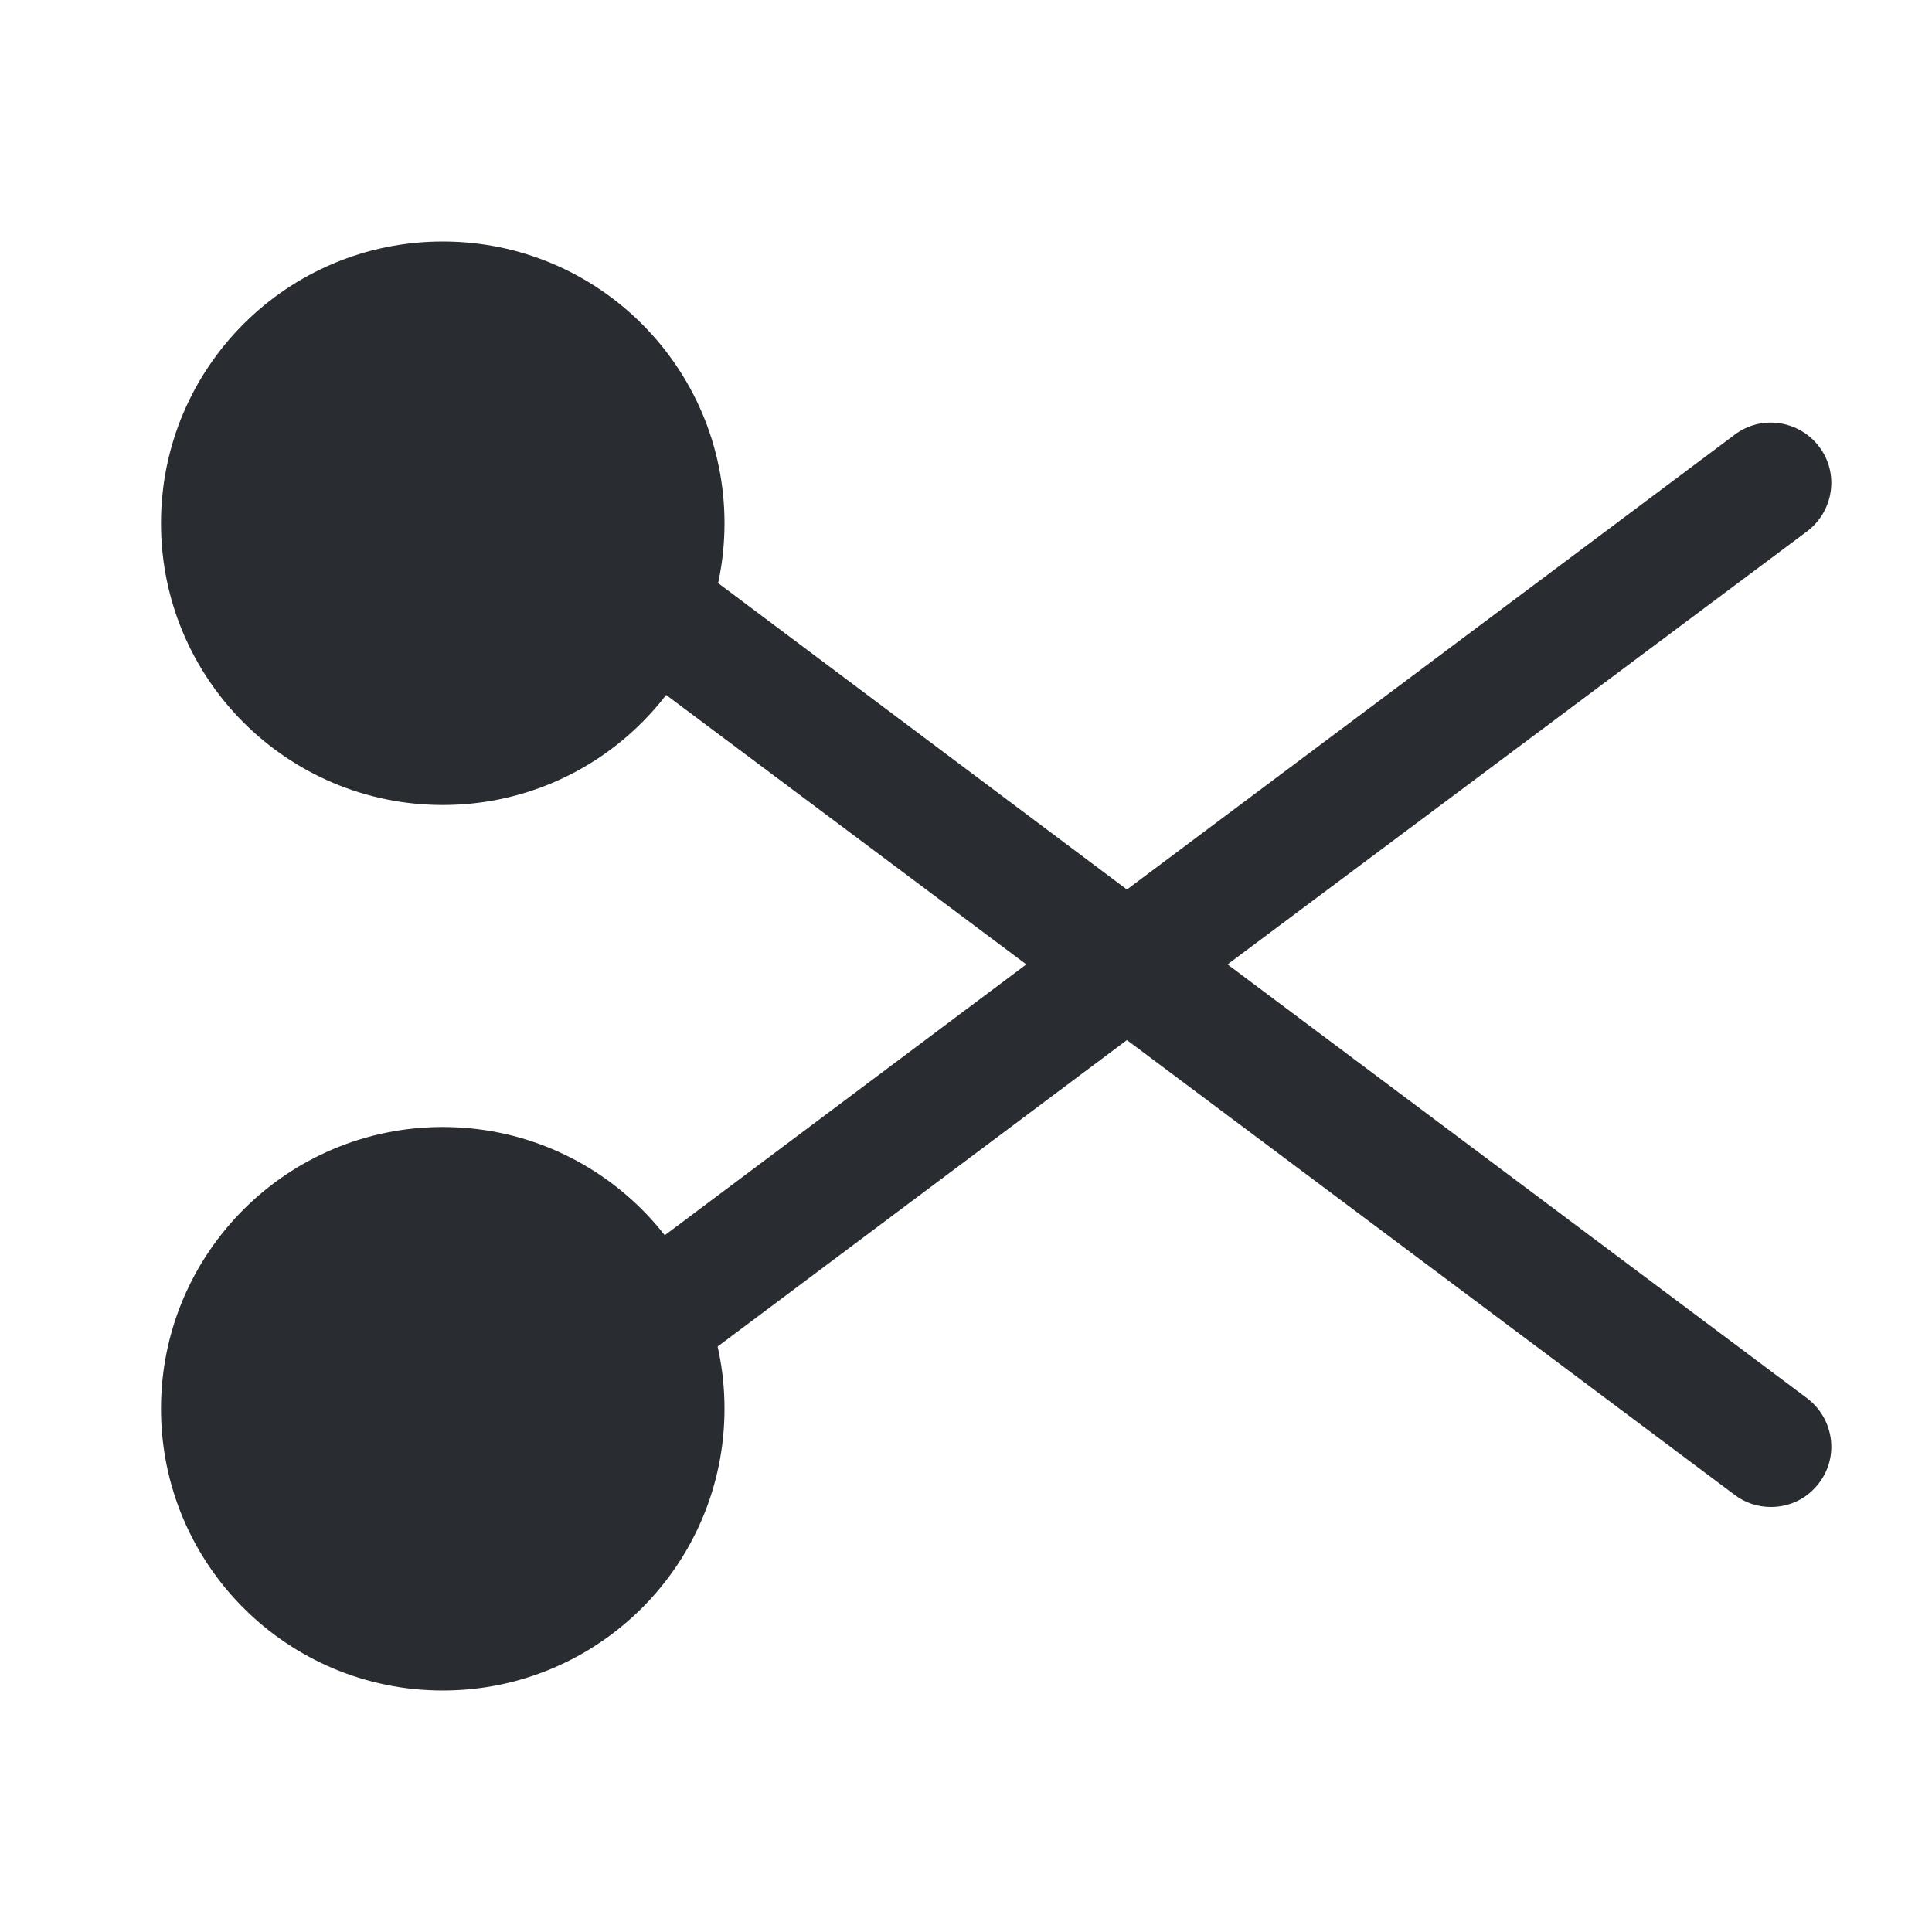
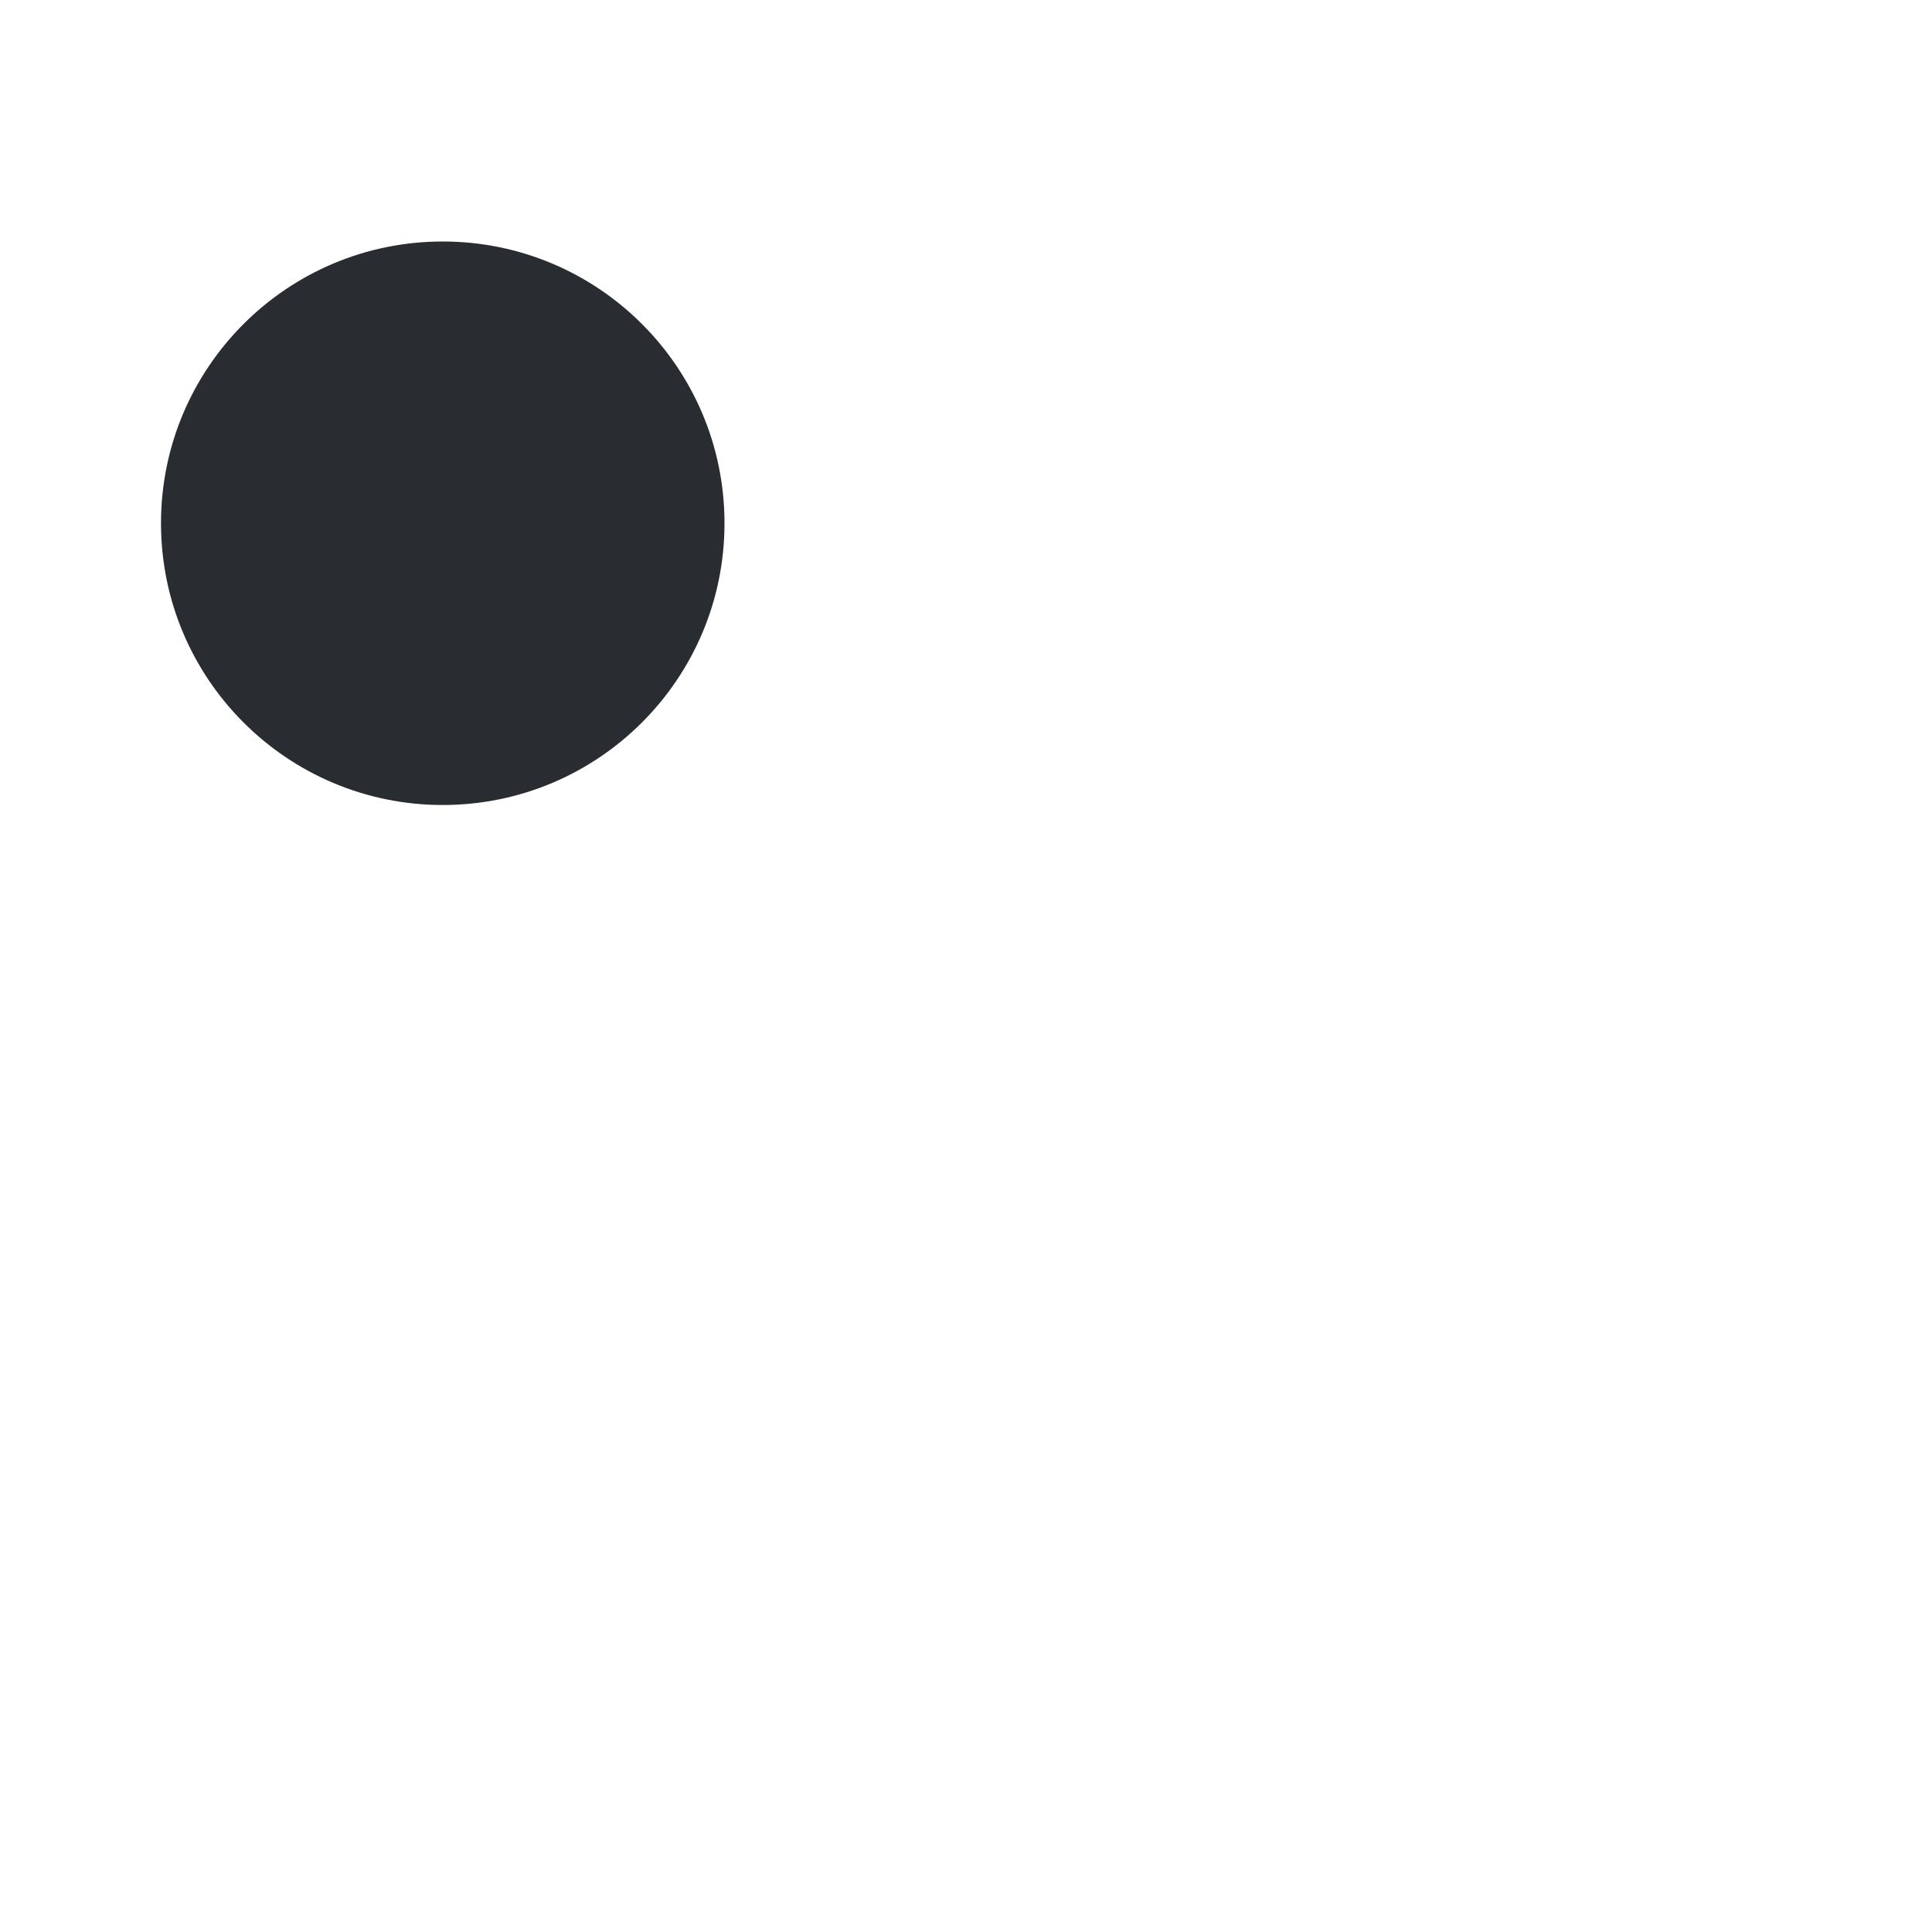
<svg xmlns="http://www.w3.org/2000/svg" width="800px" height="800px" viewBox="0 0 24 24" fill="none">
  <path d="M5.5 10C7.433 10 9 8.433 9 6.5C9 4.567 7.433 3 5.5 3C3.567 3 2 4.567 2 6.5C2 8.433 3.567 10 5.5 10Z" fill="#292D32" />
-   <path d="M5.5 21C7.433 21 9 19.433 9 17.5C9 15.567 7.433 14 5.5 14C3.567 14 2 15.567 2 17.5C2 19.433 3.567 21 5.5 21Z" fill="#292D32" />
-   <path d="M15.249 11.98L22.449 6.6C22.779 6.35 22.849 5.88 22.599 5.55C22.349 5.22 21.879 5.15 21.549 5.4L13.999 11.05L8.449 6.89C8.119 6.65 7.649 6.71 7.399 7.04C7.149 7.37 7.219 7.84 7.549 8.09L12.749 11.98L6.849 16.4C6.519 16.65 6.449 17.12 6.699 17.45C6.849 17.65 7.069 17.75 7.299 17.75C7.459 17.75 7.609 17.7 7.749 17.6L13.999 12.92L21.549 18.57C21.679 18.67 21.839 18.72 21.999 18.72C22.229 18.72 22.449 18.62 22.599 18.42C22.849 18.09 22.779 17.62 22.449 17.37L15.249 11.98Z" fill="#292D32" />
</svg>